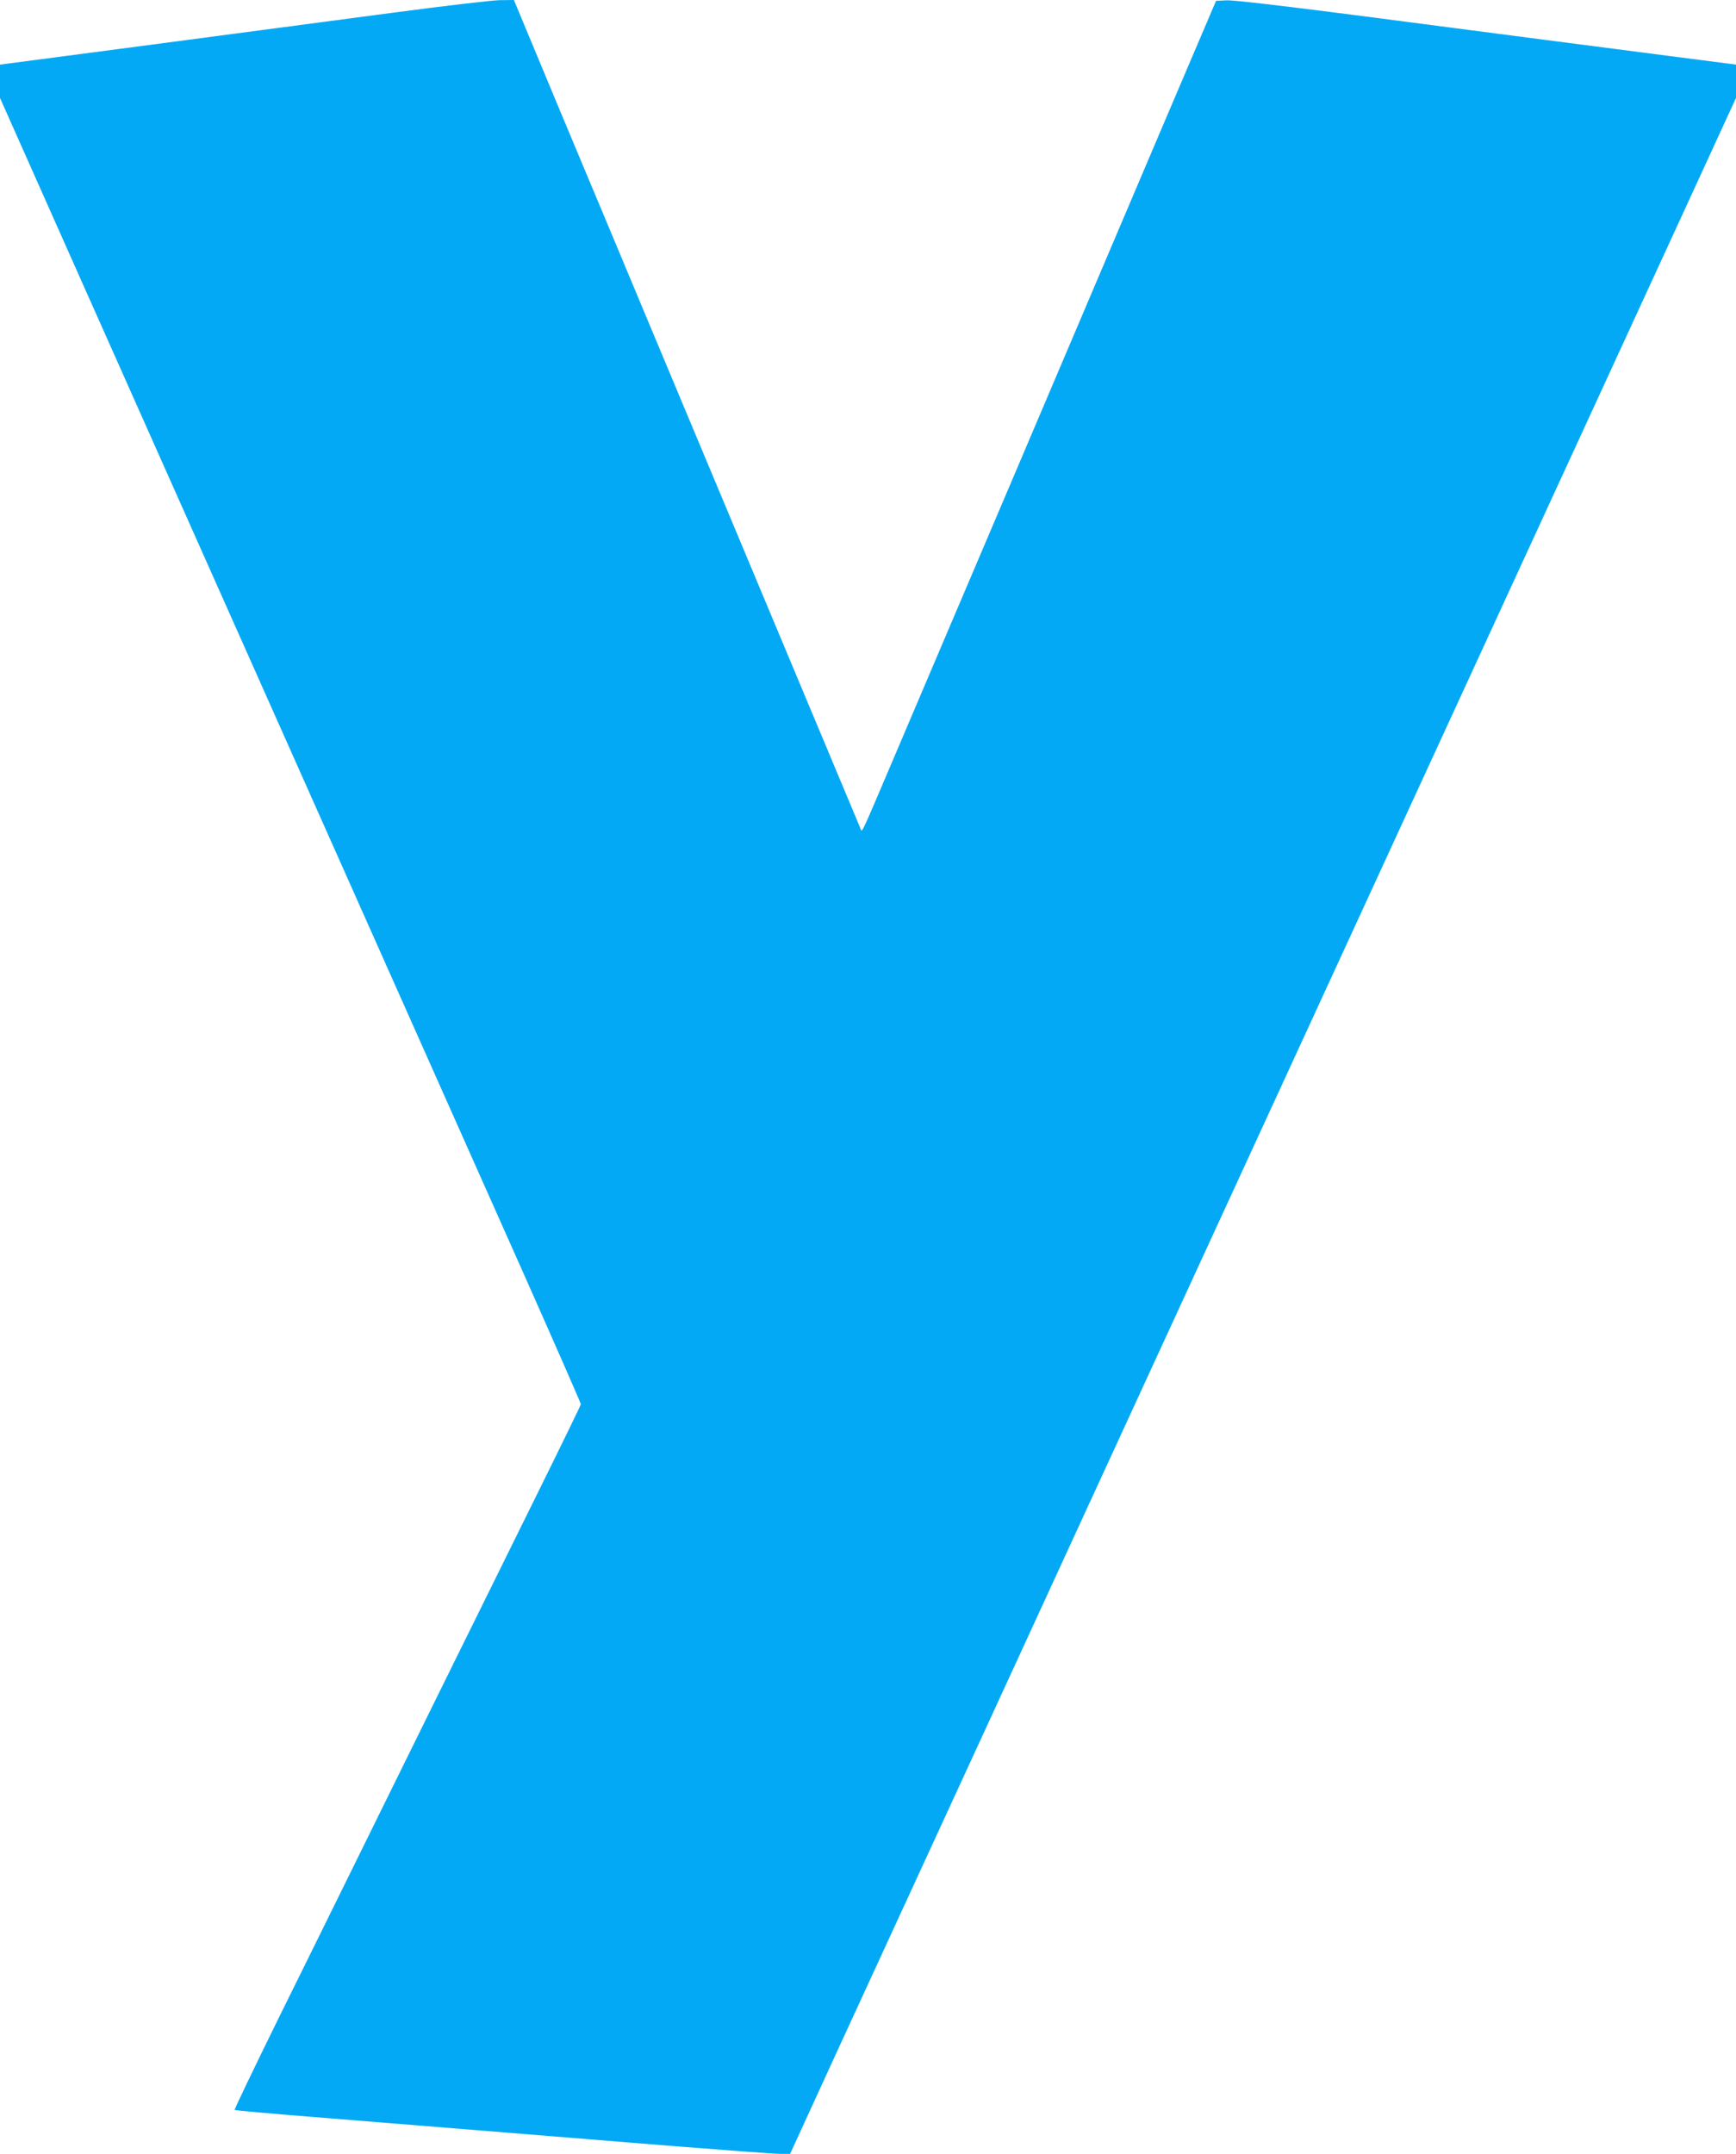
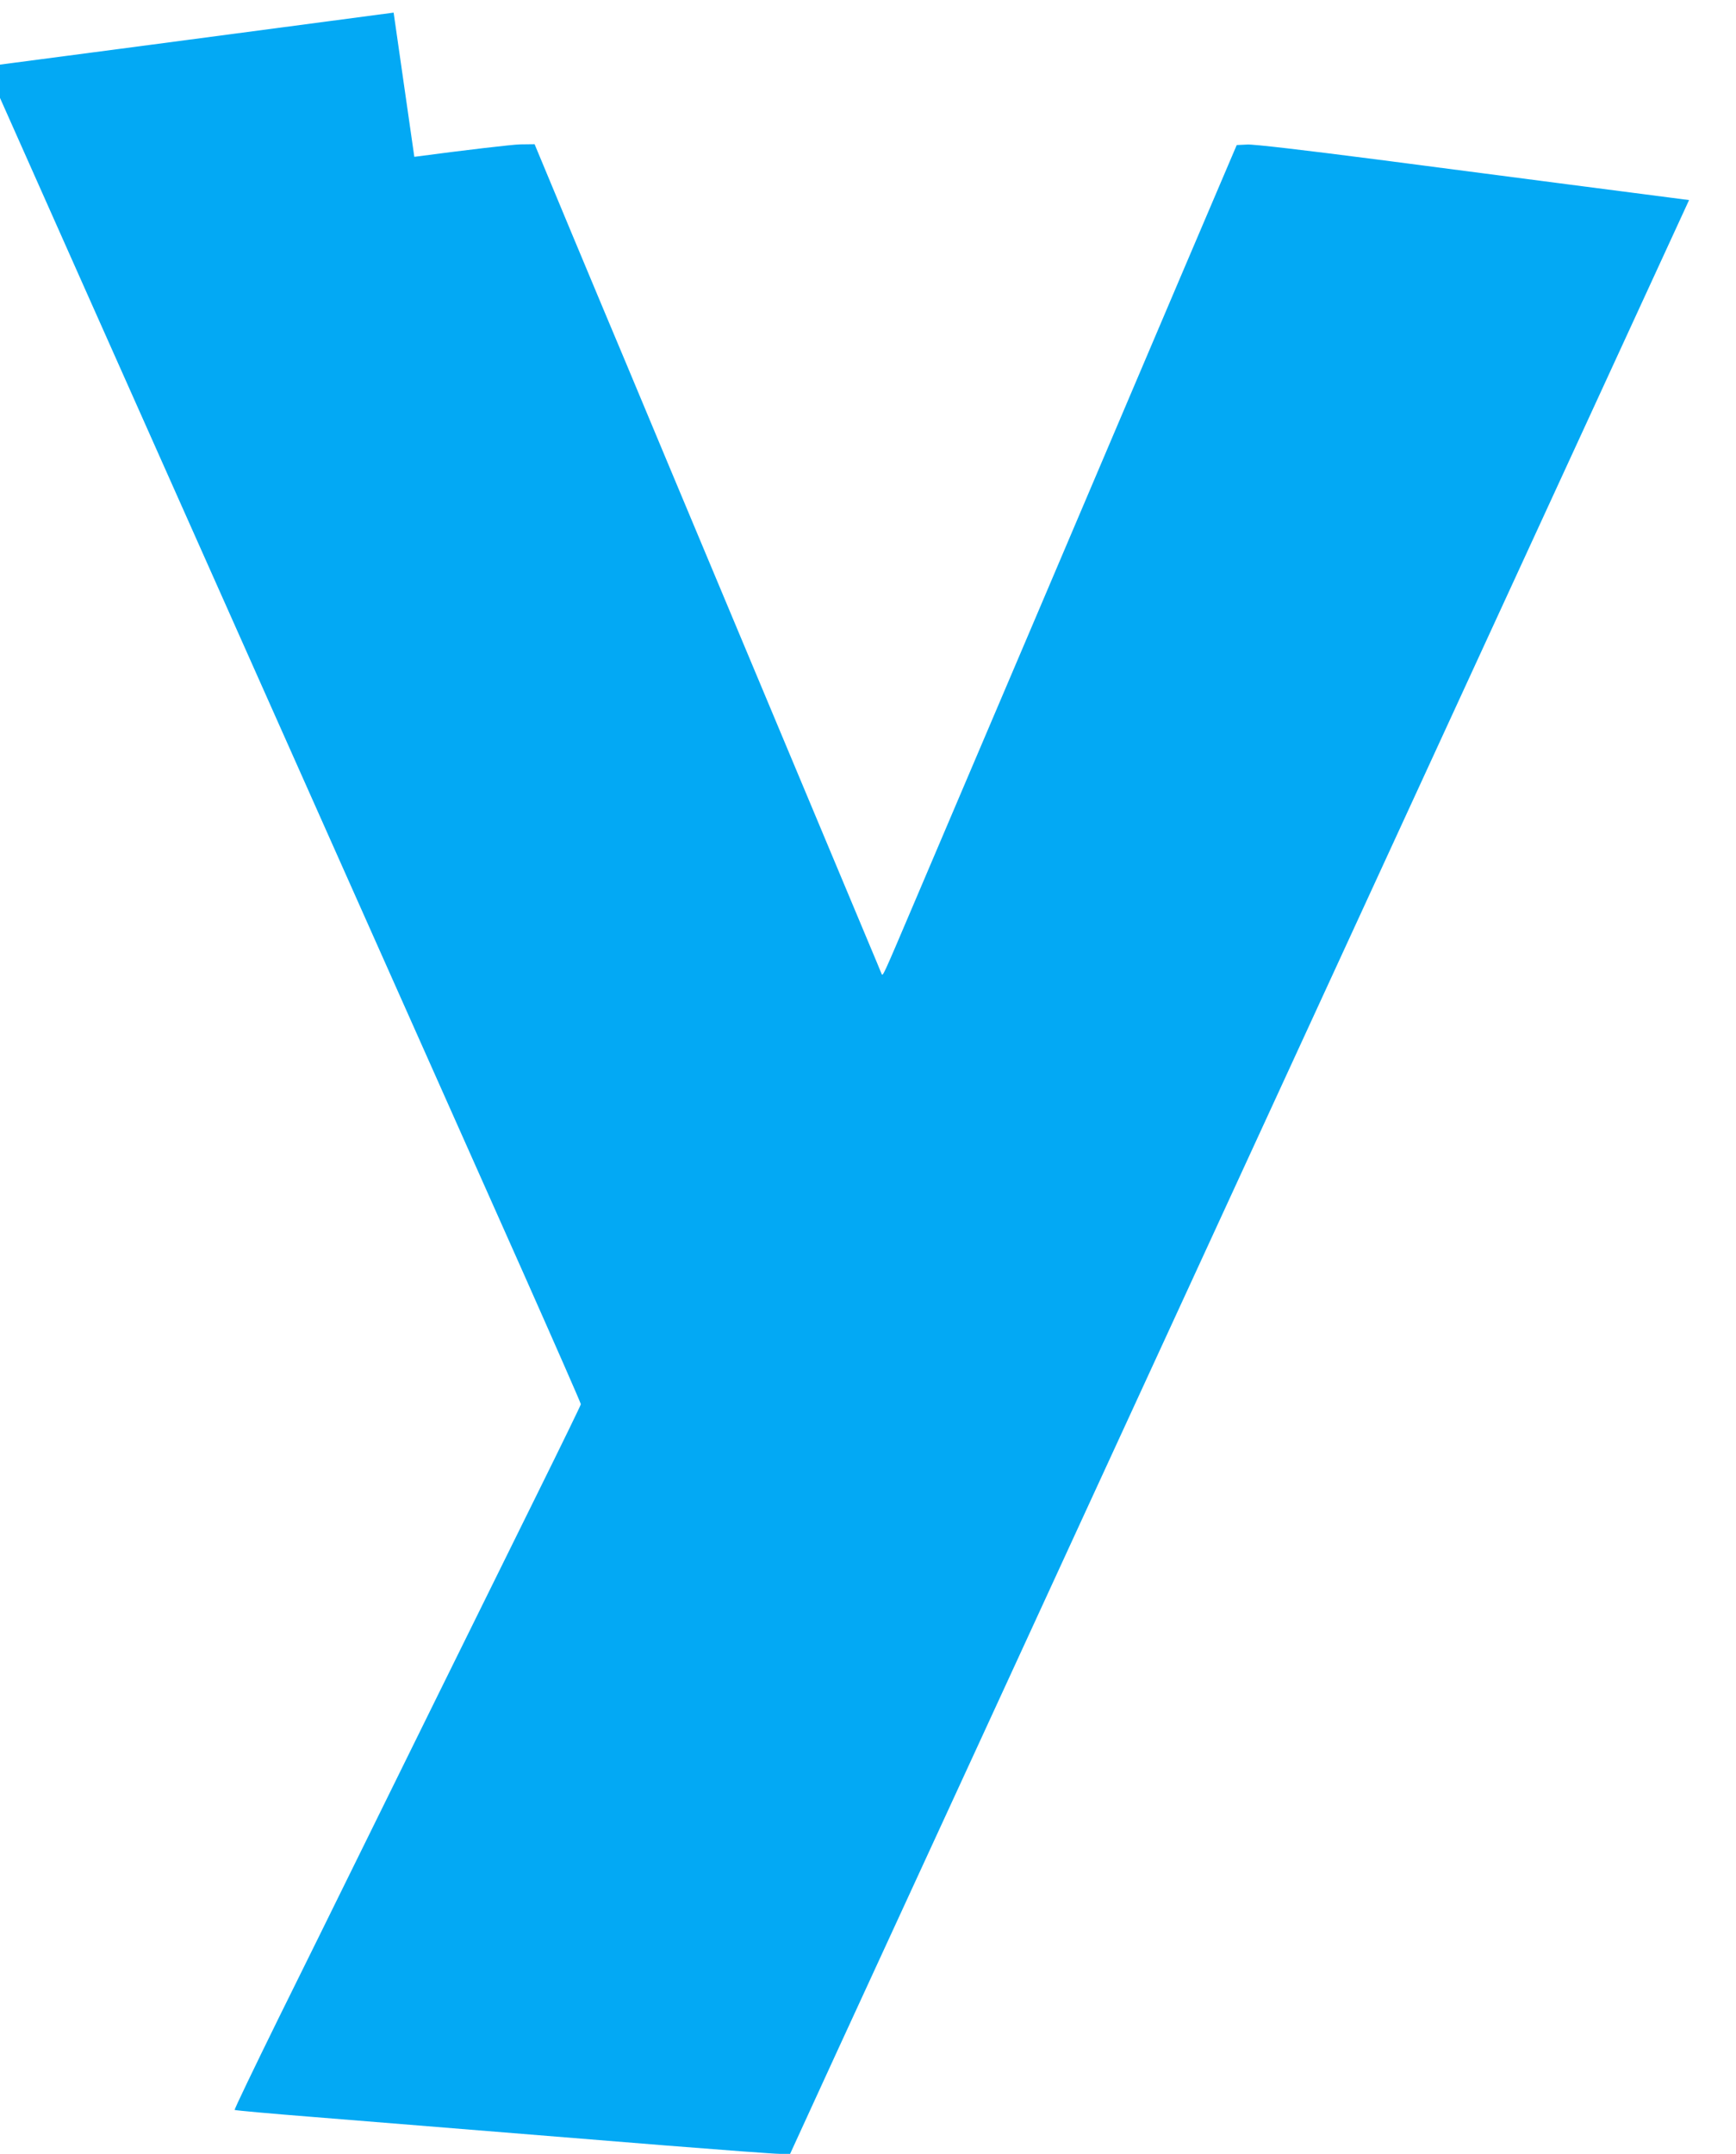
<svg xmlns="http://www.w3.org/2000/svg" version="1.0" width="1032pt" height="1280pt" viewBox="0 0 1032 1280" preserveAspectRatio="xMidYMid meet">
  <g transform="translate(0,1280) scale(0.1,-0.1)" fill="#03a9f4" stroke="none">
-     <path d="M2340 12725 c-300 -40 -949 -126 -1443 -191 l-897 -118 0 -99 0 -99 486 -1092 c979 -2197 2201 -4939 2625 -5891 188 -423 342 -774 342 -780 0 -5 -114 -239 -253 -520 -299 -604 -898 -1819 -1120 -2270 -87 -176 -277 -563 -424 -859 -146 -297 -264 -542 -261 -545 3 -3 214 -22 468 -42 606 -49 1327 -107 2091 -169 340 -27 646 -50 681 -50 l62 0 116 253 c63 138 251 547 417 907 166 360 429 932 585 1270 156 338 441 959 635 1380 194 421 468 1017 610 1325 290 631 685 1487 1160 2520 177 385 438 952 580 1260 142 308 416 904 610 1325 194 421 478 1038 631 1371 l279 607 0 99 0 99 -402 52 c-458 59 -864 112 -1862 242 -426 55 -725 90 -763 88 l-64 -3 -339 -795 c-186 -437 -577 -1357 -870 -2045 -293 -687 -610 -1433 -706 -1658 -194 -456 -189 -445 -197 -426 -3 8 -41 100 -85 204 -44 105 -364 870 -712 1700 -348 831 -674 1609 -724 1730 -51 121 -194 462 -317 757 l-224 538 -85 -1 c-47 -1 -330 -34 -630 -74z" />
+     <path d="M2340 12725 c-300 -40 -949 -126 -1443 -191 l-897 -118 0 -99 0 -99 486 -1092 c979 -2197 2201 -4939 2625 -5891 188 -423 342 -774 342 -780 0 -5 -114 -239 -253 -520 -299 -604 -898 -1819 -1120 -2270 -87 -176 -277 -563 -424 -859 -146 -297 -264 -542 -261 -545 3 -3 214 -22 468 -42 606 -49 1327 -107 2091 -169 340 -27 646 -50 681 -50 l62 0 116 253 c63 138 251 547 417 907 166 360 429 932 585 1270 156 338 441 959 635 1380 194 421 468 1017 610 1325 290 631 685 1487 1160 2520 177 385 438 952 580 1260 142 308 416 904 610 1325 194 421 478 1038 631 1371 c-458 59 -864 112 -1862 242 -426 55 -725 90 -763 88 l-64 -3 -339 -795 c-186 -437 -577 -1357 -870 -2045 -293 -687 -610 -1433 -706 -1658 -194 -456 -189 -445 -197 -426 -3 8 -41 100 -85 204 -44 105 -364 870 -712 1700 -348 831 -674 1609 -724 1730 -51 121 -194 462 -317 757 l-224 538 -85 -1 c-47 -1 -330 -34 -630 -74z" />
  </g>
</svg>